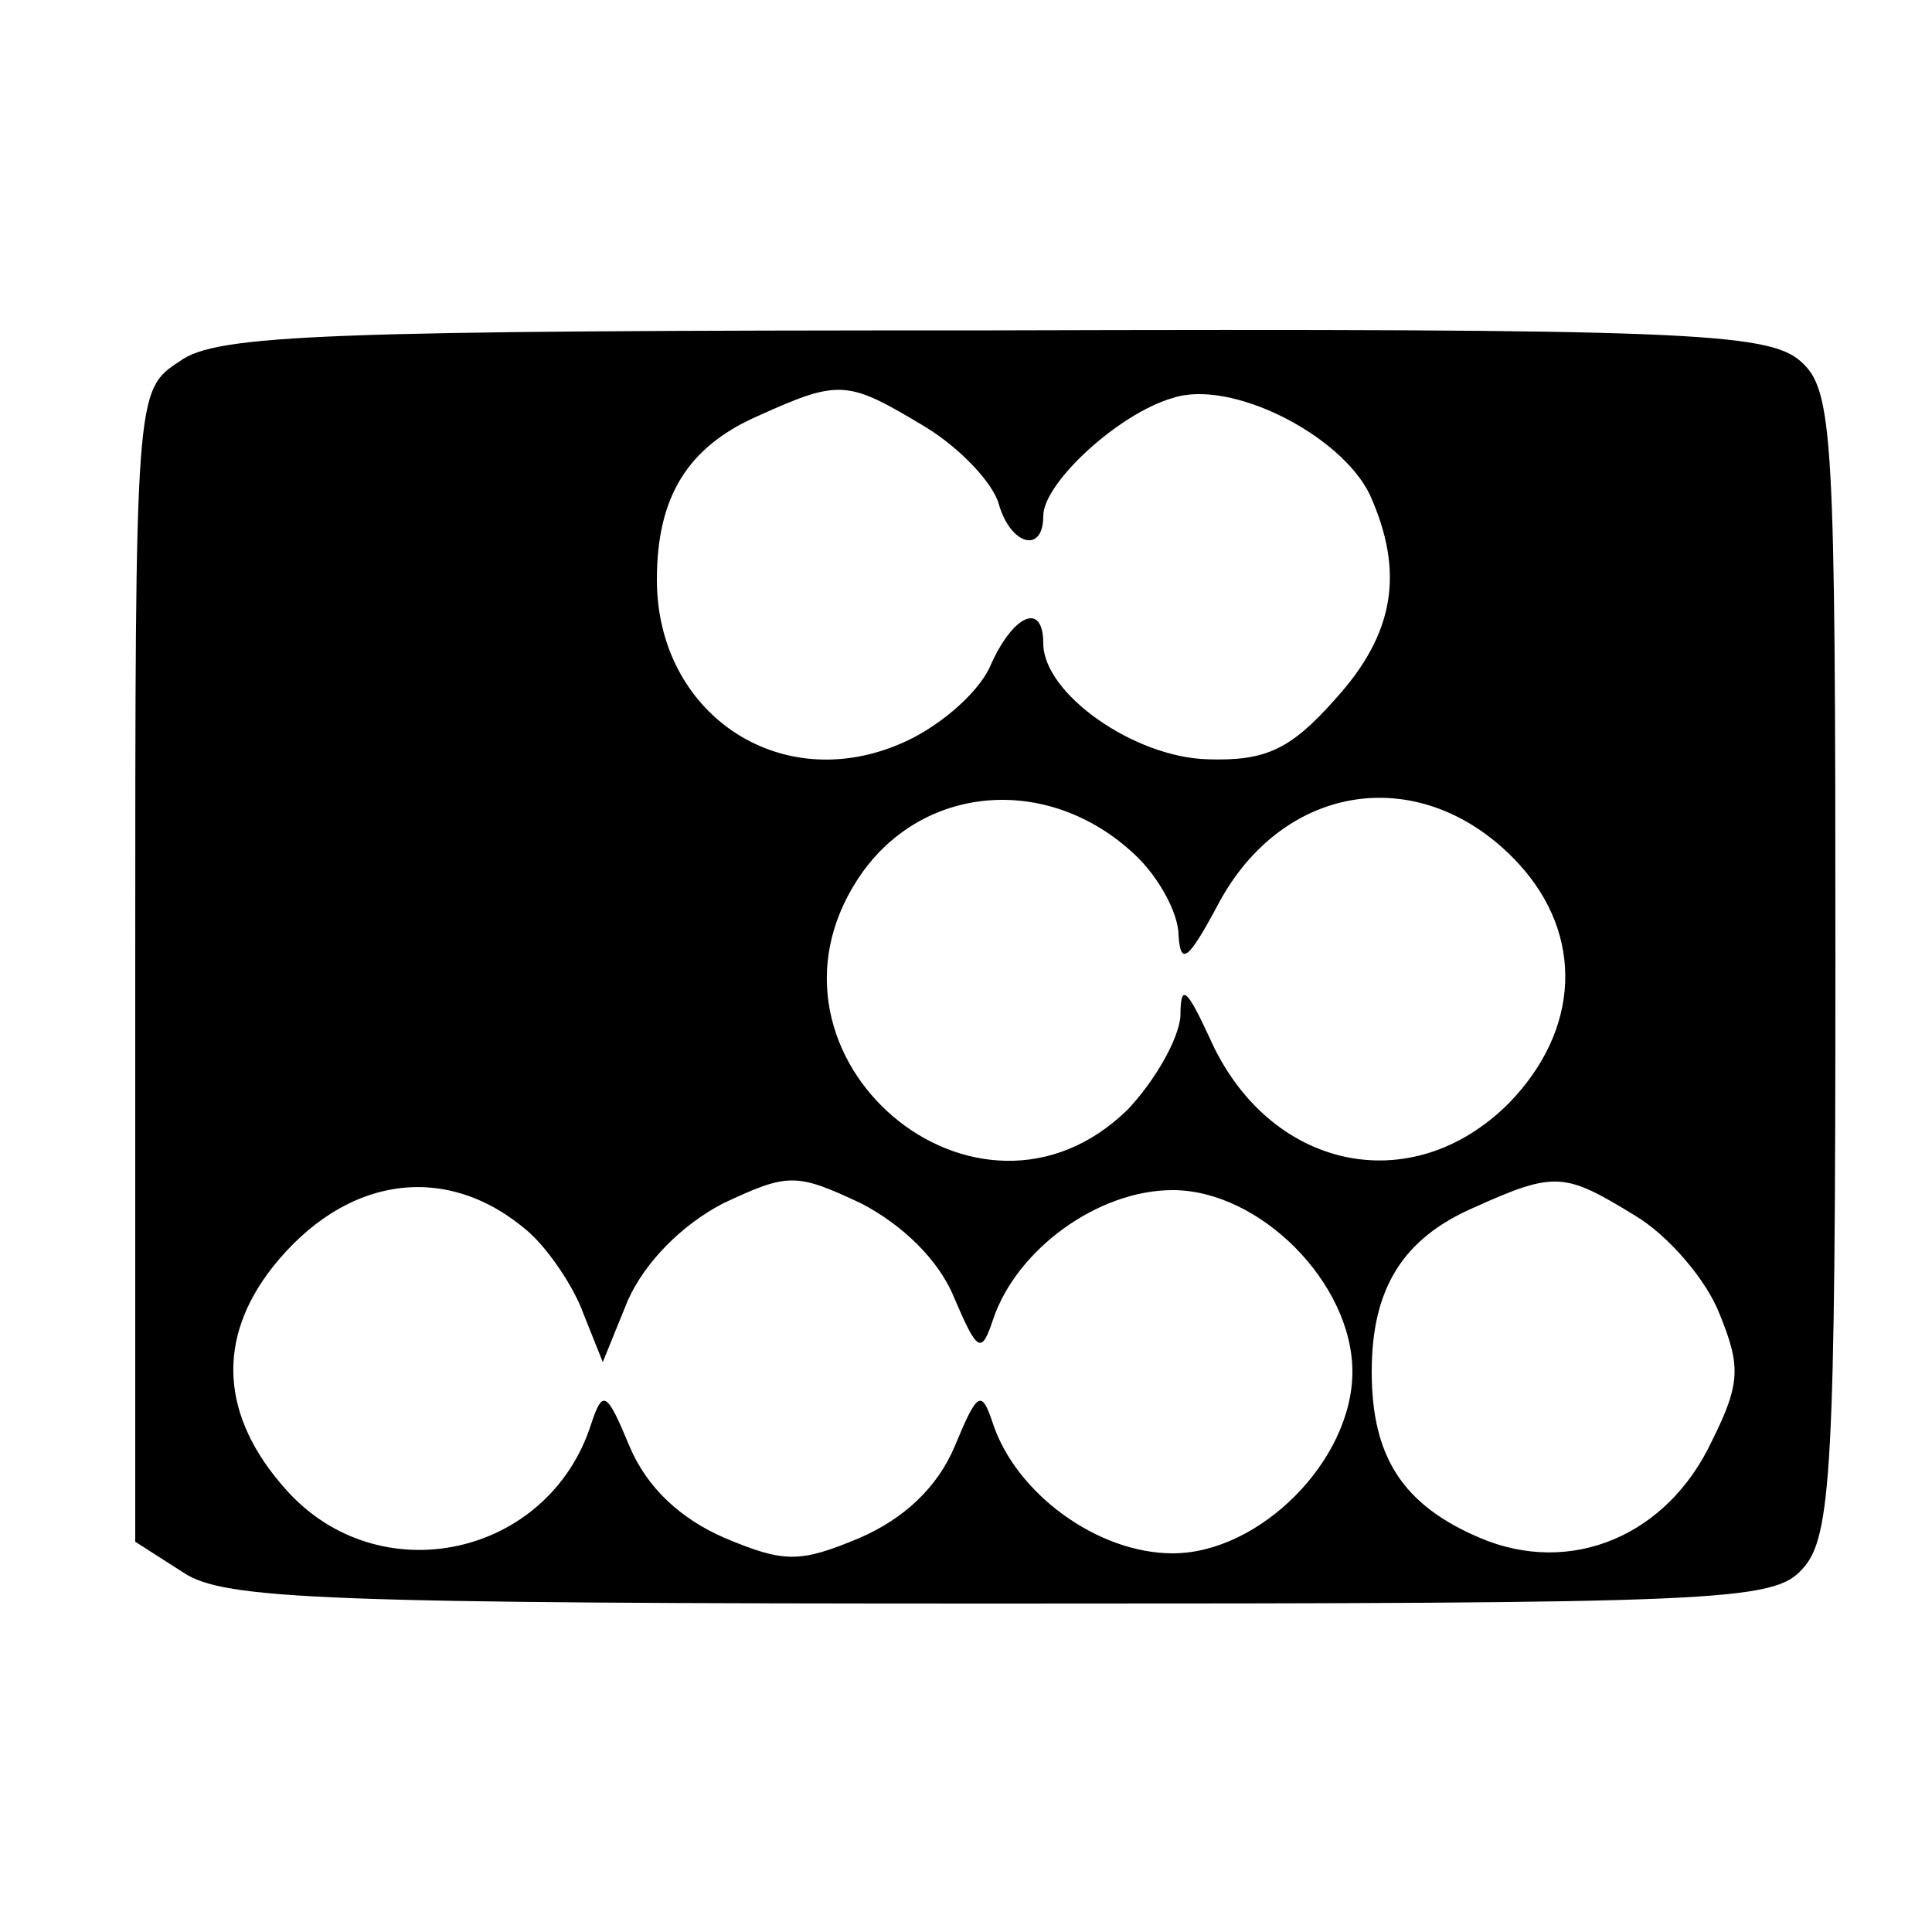
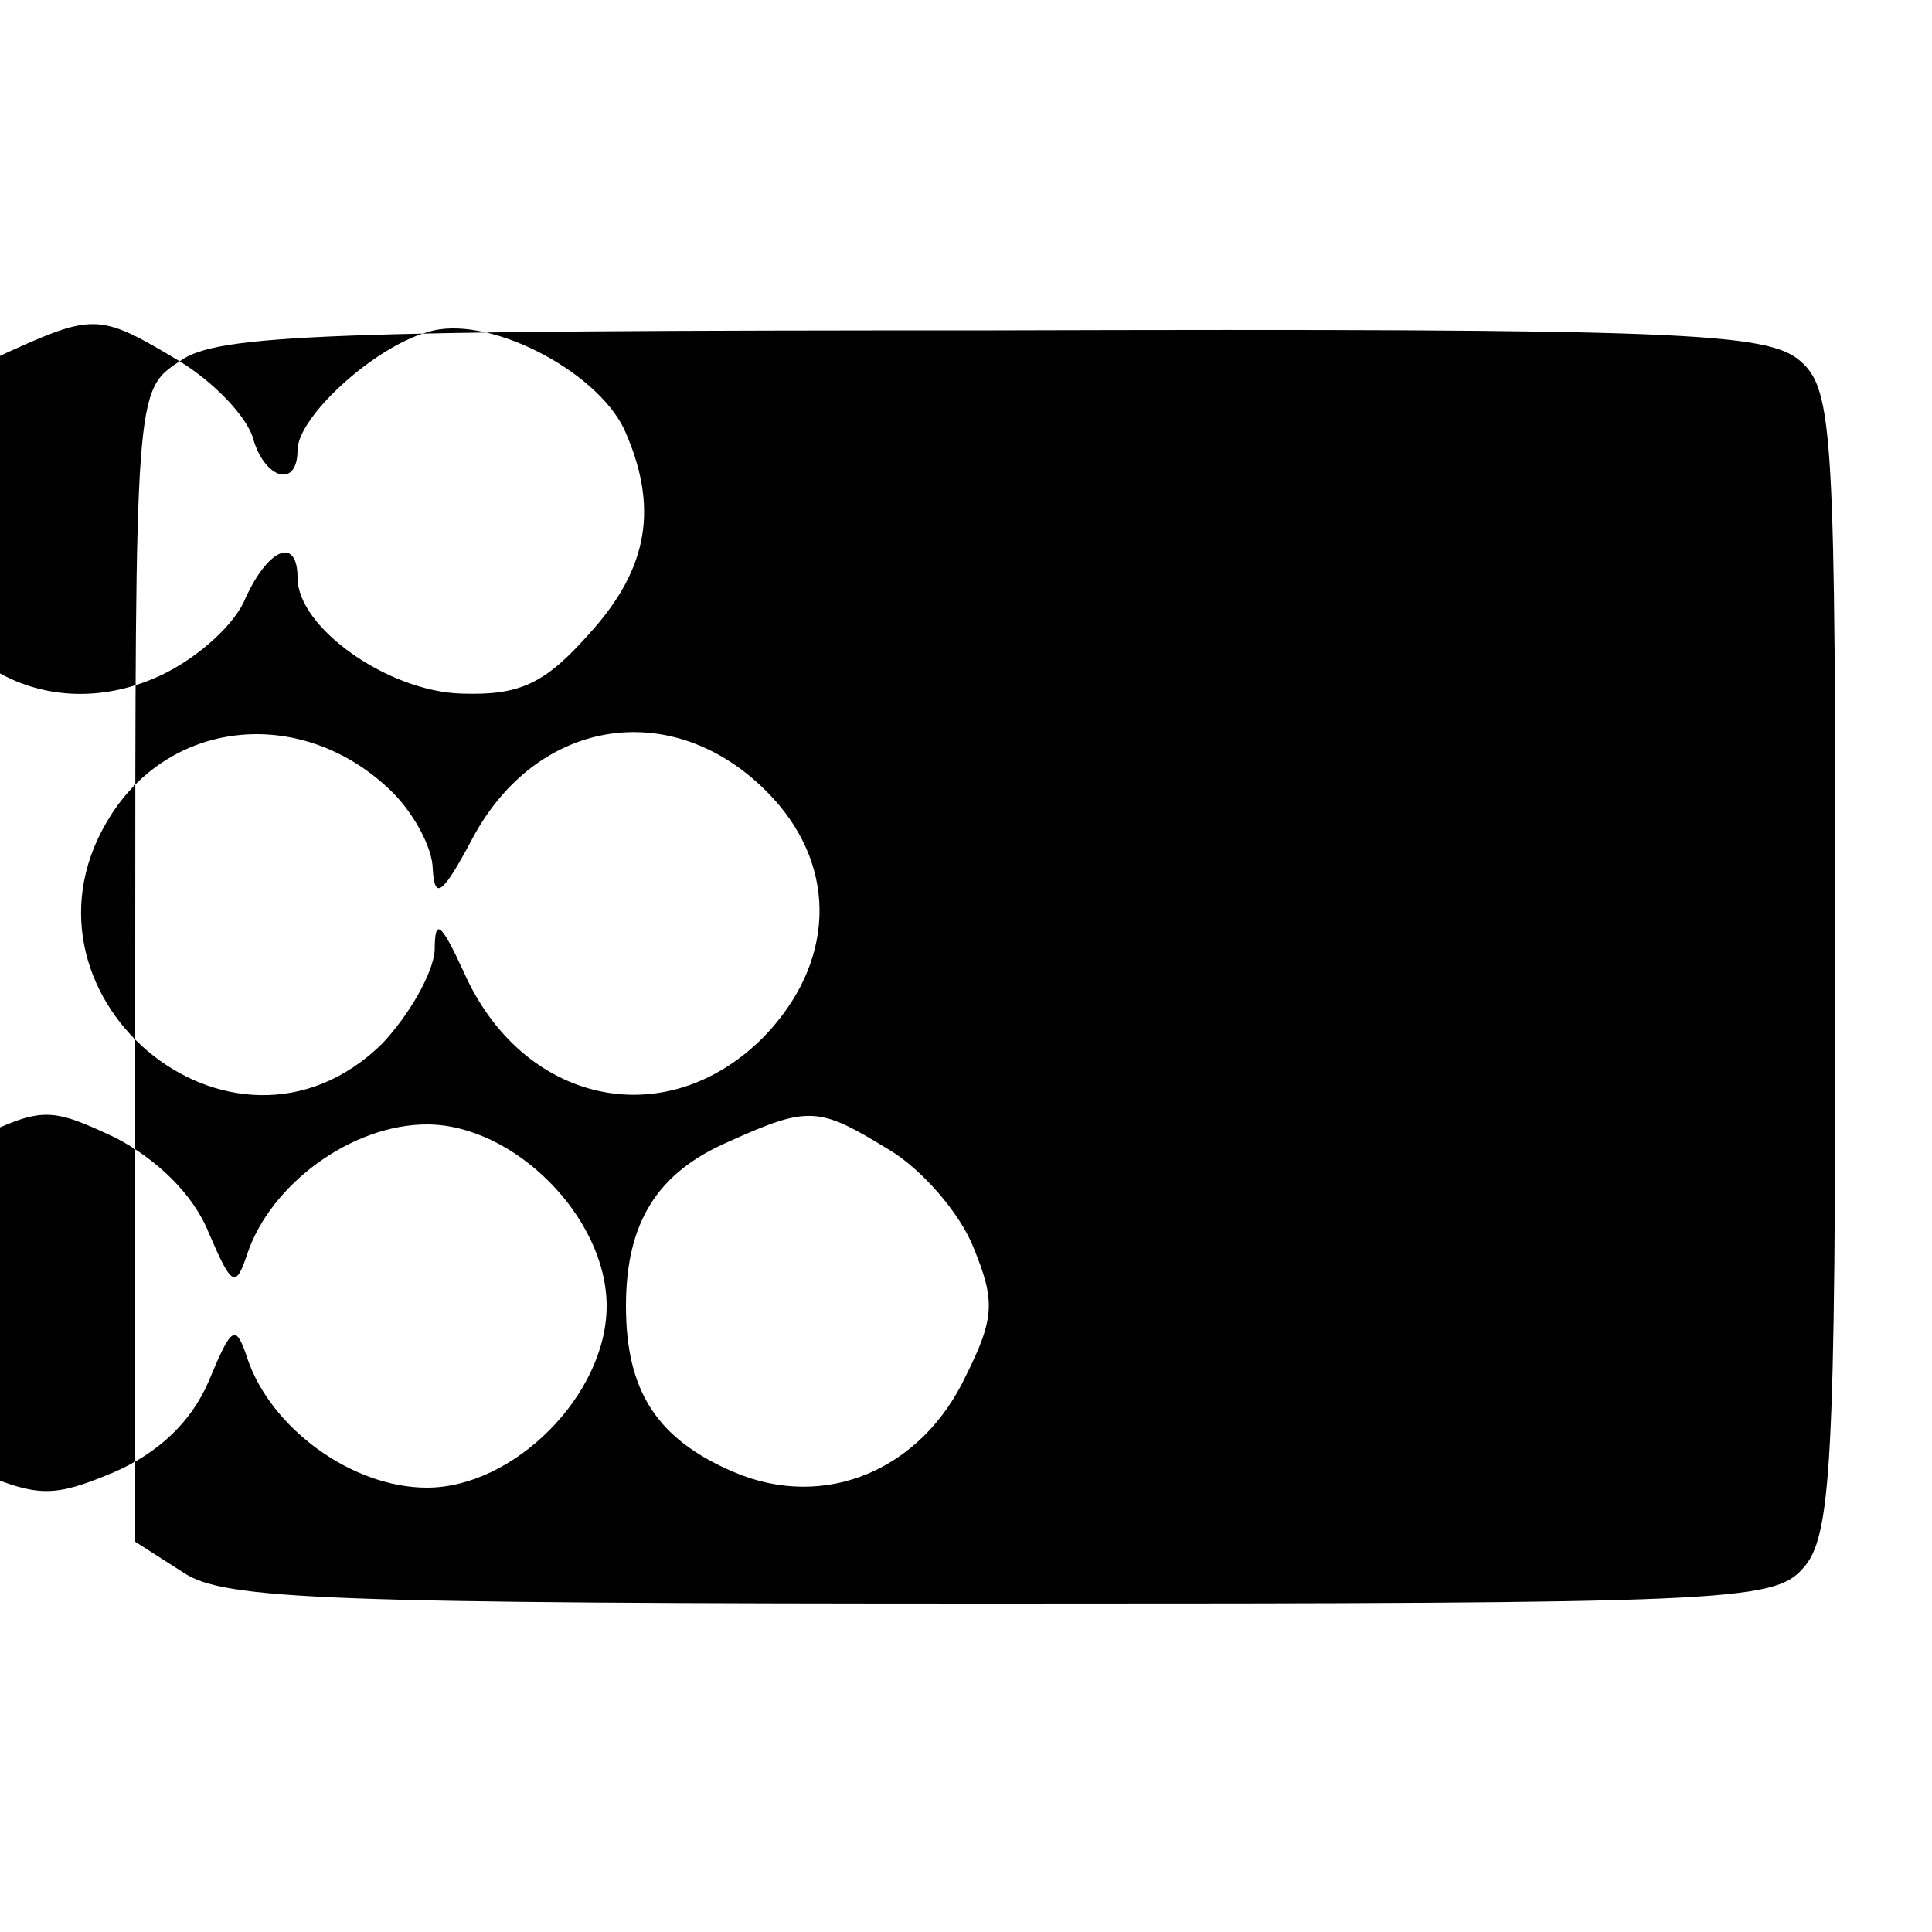
<svg xmlns="http://www.w3.org/2000/svg" version="1.0" width="100pt" height="100pt" viewBox="0 0 100 100" preserveAspectRatio="xMidYMid meet">
  <g transform="translate(0,100) scale(0.1,-0.1)" fill="#000000" stroke="none">
-     <path d="M93 813 c-23 -15 -23 -16 -23 -313 l0 -298 25 -16 c21 -14 73 -16 423 -16 374 0 400 1 415 18 15 16 17 53 17 314 0 273 -1 296 -18 311 -17 15 -60 17 -418 16 -346 0 -402 -2 -421 -16z m386 -34 c18 -11 35 -29 38 -40 6 -21 23 -26 23 -6 0 17 39 53 67 61 30 10 87 -19 102 -50 18 -40 13 -72 -18 -106 -23 -26 -36 -32 -66 -31 -38 1 -85 34 -85 60 0 22 -16 15 -28 -13 -7 -14 -27 -31 -46 -39 -63 -27 -126 16 -126 85 0 43 16 69 53 85 42 19 46 18 86 -6z m108 -221 c13 -12 23 -31 23 -42 1 -16 5 -13 20 15 34 65 107 75 156 22 34 -37 32 -86 -5 -124 -51 -51 -125 -34 -155 34 -12 26 -15 28 -15 11 -1 -12 -13 -33 -27 -48 -78 -77 -200 27 -140 119 32 49 98 55 143 13z m-313 -196 c10 -9 23 -28 28 -42 l10 -25 13 32 c9 20 28 39 49 50 34 16 38 16 72 0 21 -11 40 -29 48 -49 12 -28 14 -29 20 -11 12 36 54 67 93 67 45 0 93 -48 93 -94 0 -46 -48 -94 -93 -94 -39 0 -81 31 -93 67 -6 18 -8 17 -20 -12 -9 -21 -26 -37 -49 -47 -31 -13 -39 -13 -70 0 -23 10 -40 26 -49 47 -12 29 -14 30 -20 12 -22 -69 -110 -88 -158 -34 -34 38 -36 78 -7 115 38 48 91 55 133 18z m572 9 c17 -10 37 -33 44 -51 11 -27 11 -36 -4 -66 -23 -49 -73 -70 -120 -50 -40 17 -56 42 -56 86 0 43 16 69 53 85 42 19 47 18 83 -4z" />
+     <path d="M93 813 c-23 -15 -23 -16 -23 -313 l0 -298 25 -16 c21 -14 73 -16 423 -16 374 0 400 1 415 18 15 16 17 53 17 314 0 273 -1 296 -18 311 -17 15 -60 17 -418 16 -346 0 -402 -2 -421 -16z c18 -11 35 -29 38 -40 6 -21 23 -26 23 -6 0 17 39 53 67 61 30 10 87 -19 102 -50 18 -40 13 -72 -18 -106 -23 -26 -36 -32 -66 -31 -38 1 -85 34 -85 60 0 22 -16 15 -28 -13 -7 -14 -27 -31 -46 -39 -63 -27 -126 16 -126 85 0 43 16 69 53 85 42 19 46 18 86 -6z m108 -221 c13 -12 23 -31 23 -42 1 -16 5 -13 20 15 34 65 107 75 156 22 34 -37 32 -86 -5 -124 -51 -51 -125 -34 -155 34 -12 26 -15 28 -15 11 -1 -12 -13 -33 -27 -48 -78 -77 -200 27 -140 119 32 49 98 55 143 13z m-313 -196 c10 -9 23 -28 28 -42 l10 -25 13 32 c9 20 28 39 49 50 34 16 38 16 72 0 21 -11 40 -29 48 -49 12 -28 14 -29 20 -11 12 36 54 67 93 67 45 0 93 -48 93 -94 0 -46 -48 -94 -93 -94 -39 0 -81 31 -93 67 -6 18 -8 17 -20 -12 -9 -21 -26 -37 -49 -47 -31 -13 -39 -13 -70 0 -23 10 -40 26 -49 47 -12 29 -14 30 -20 12 -22 -69 -110 -88 -158 -34 -34 38 -36 78 -7 115 38 48 91 55 133 18z m572 9 c17 -10 37 -33 44 -51 11 -27 11 -36 -4 -66 -23 -49 -73 -70 -120 -50 -40 17 -56 42 -56 86 0 43 16 69 53 85 42 19 47 18 83 -4z" />
  </g>
</svg>